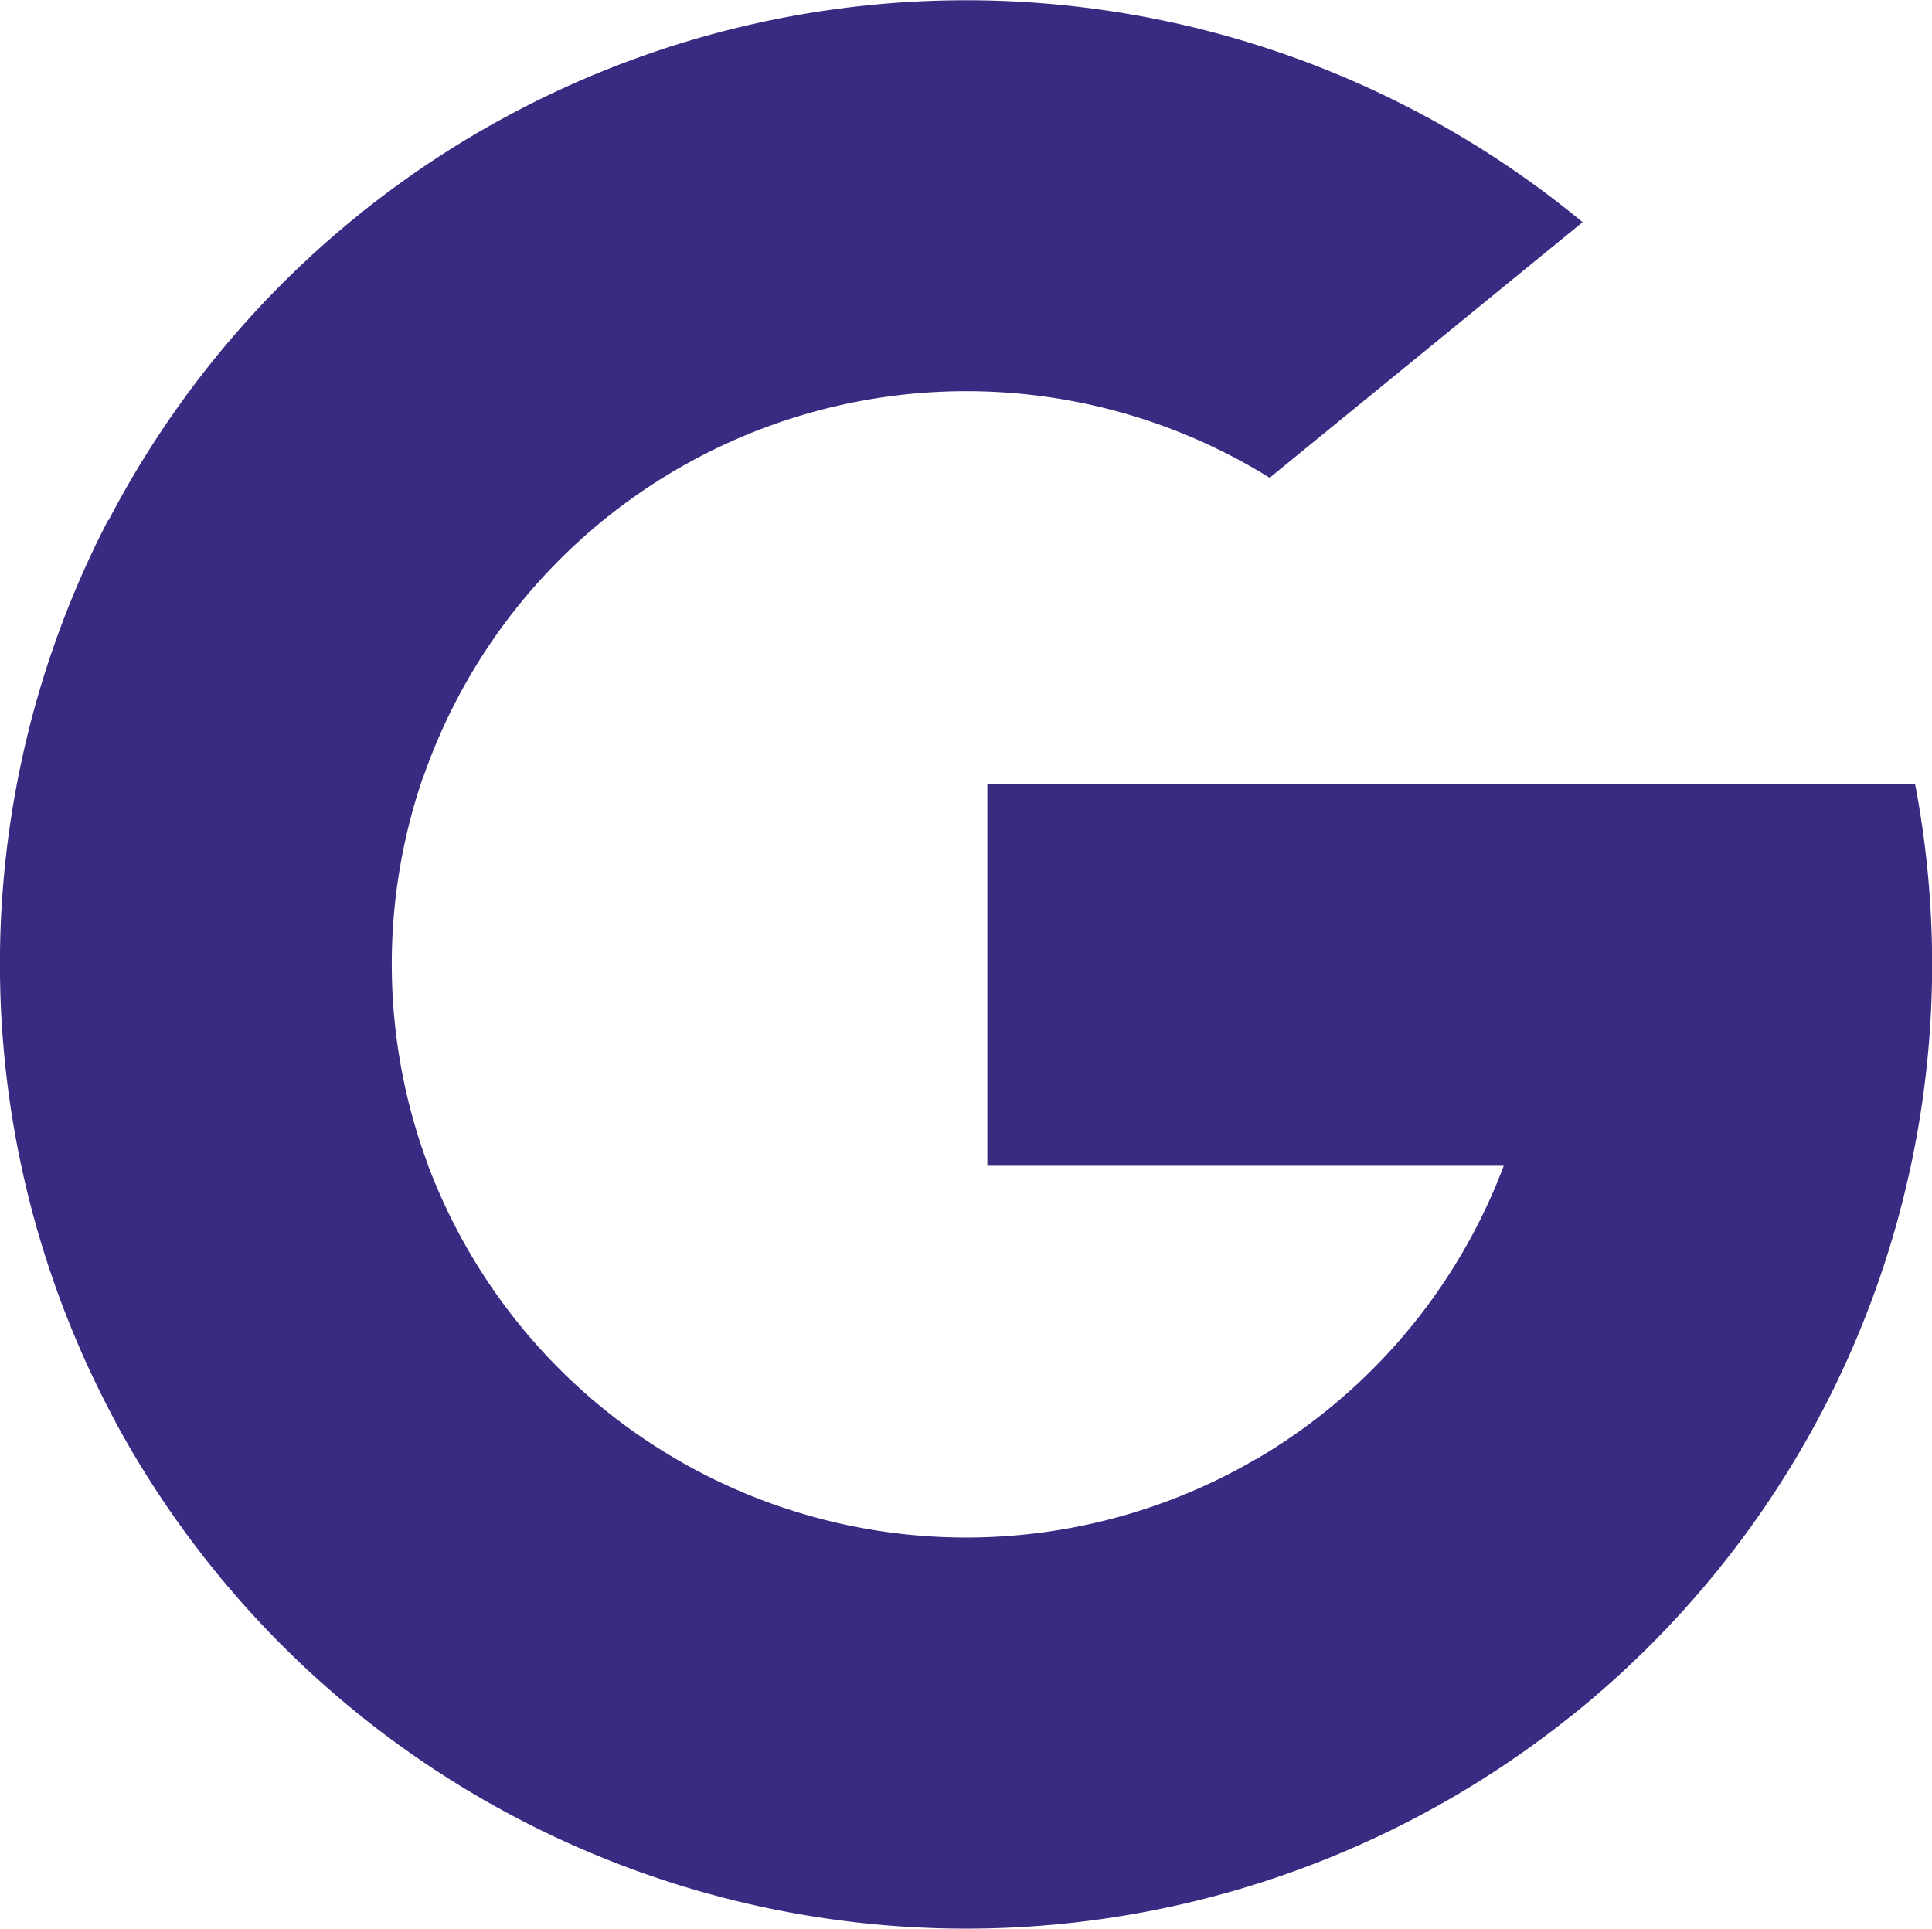
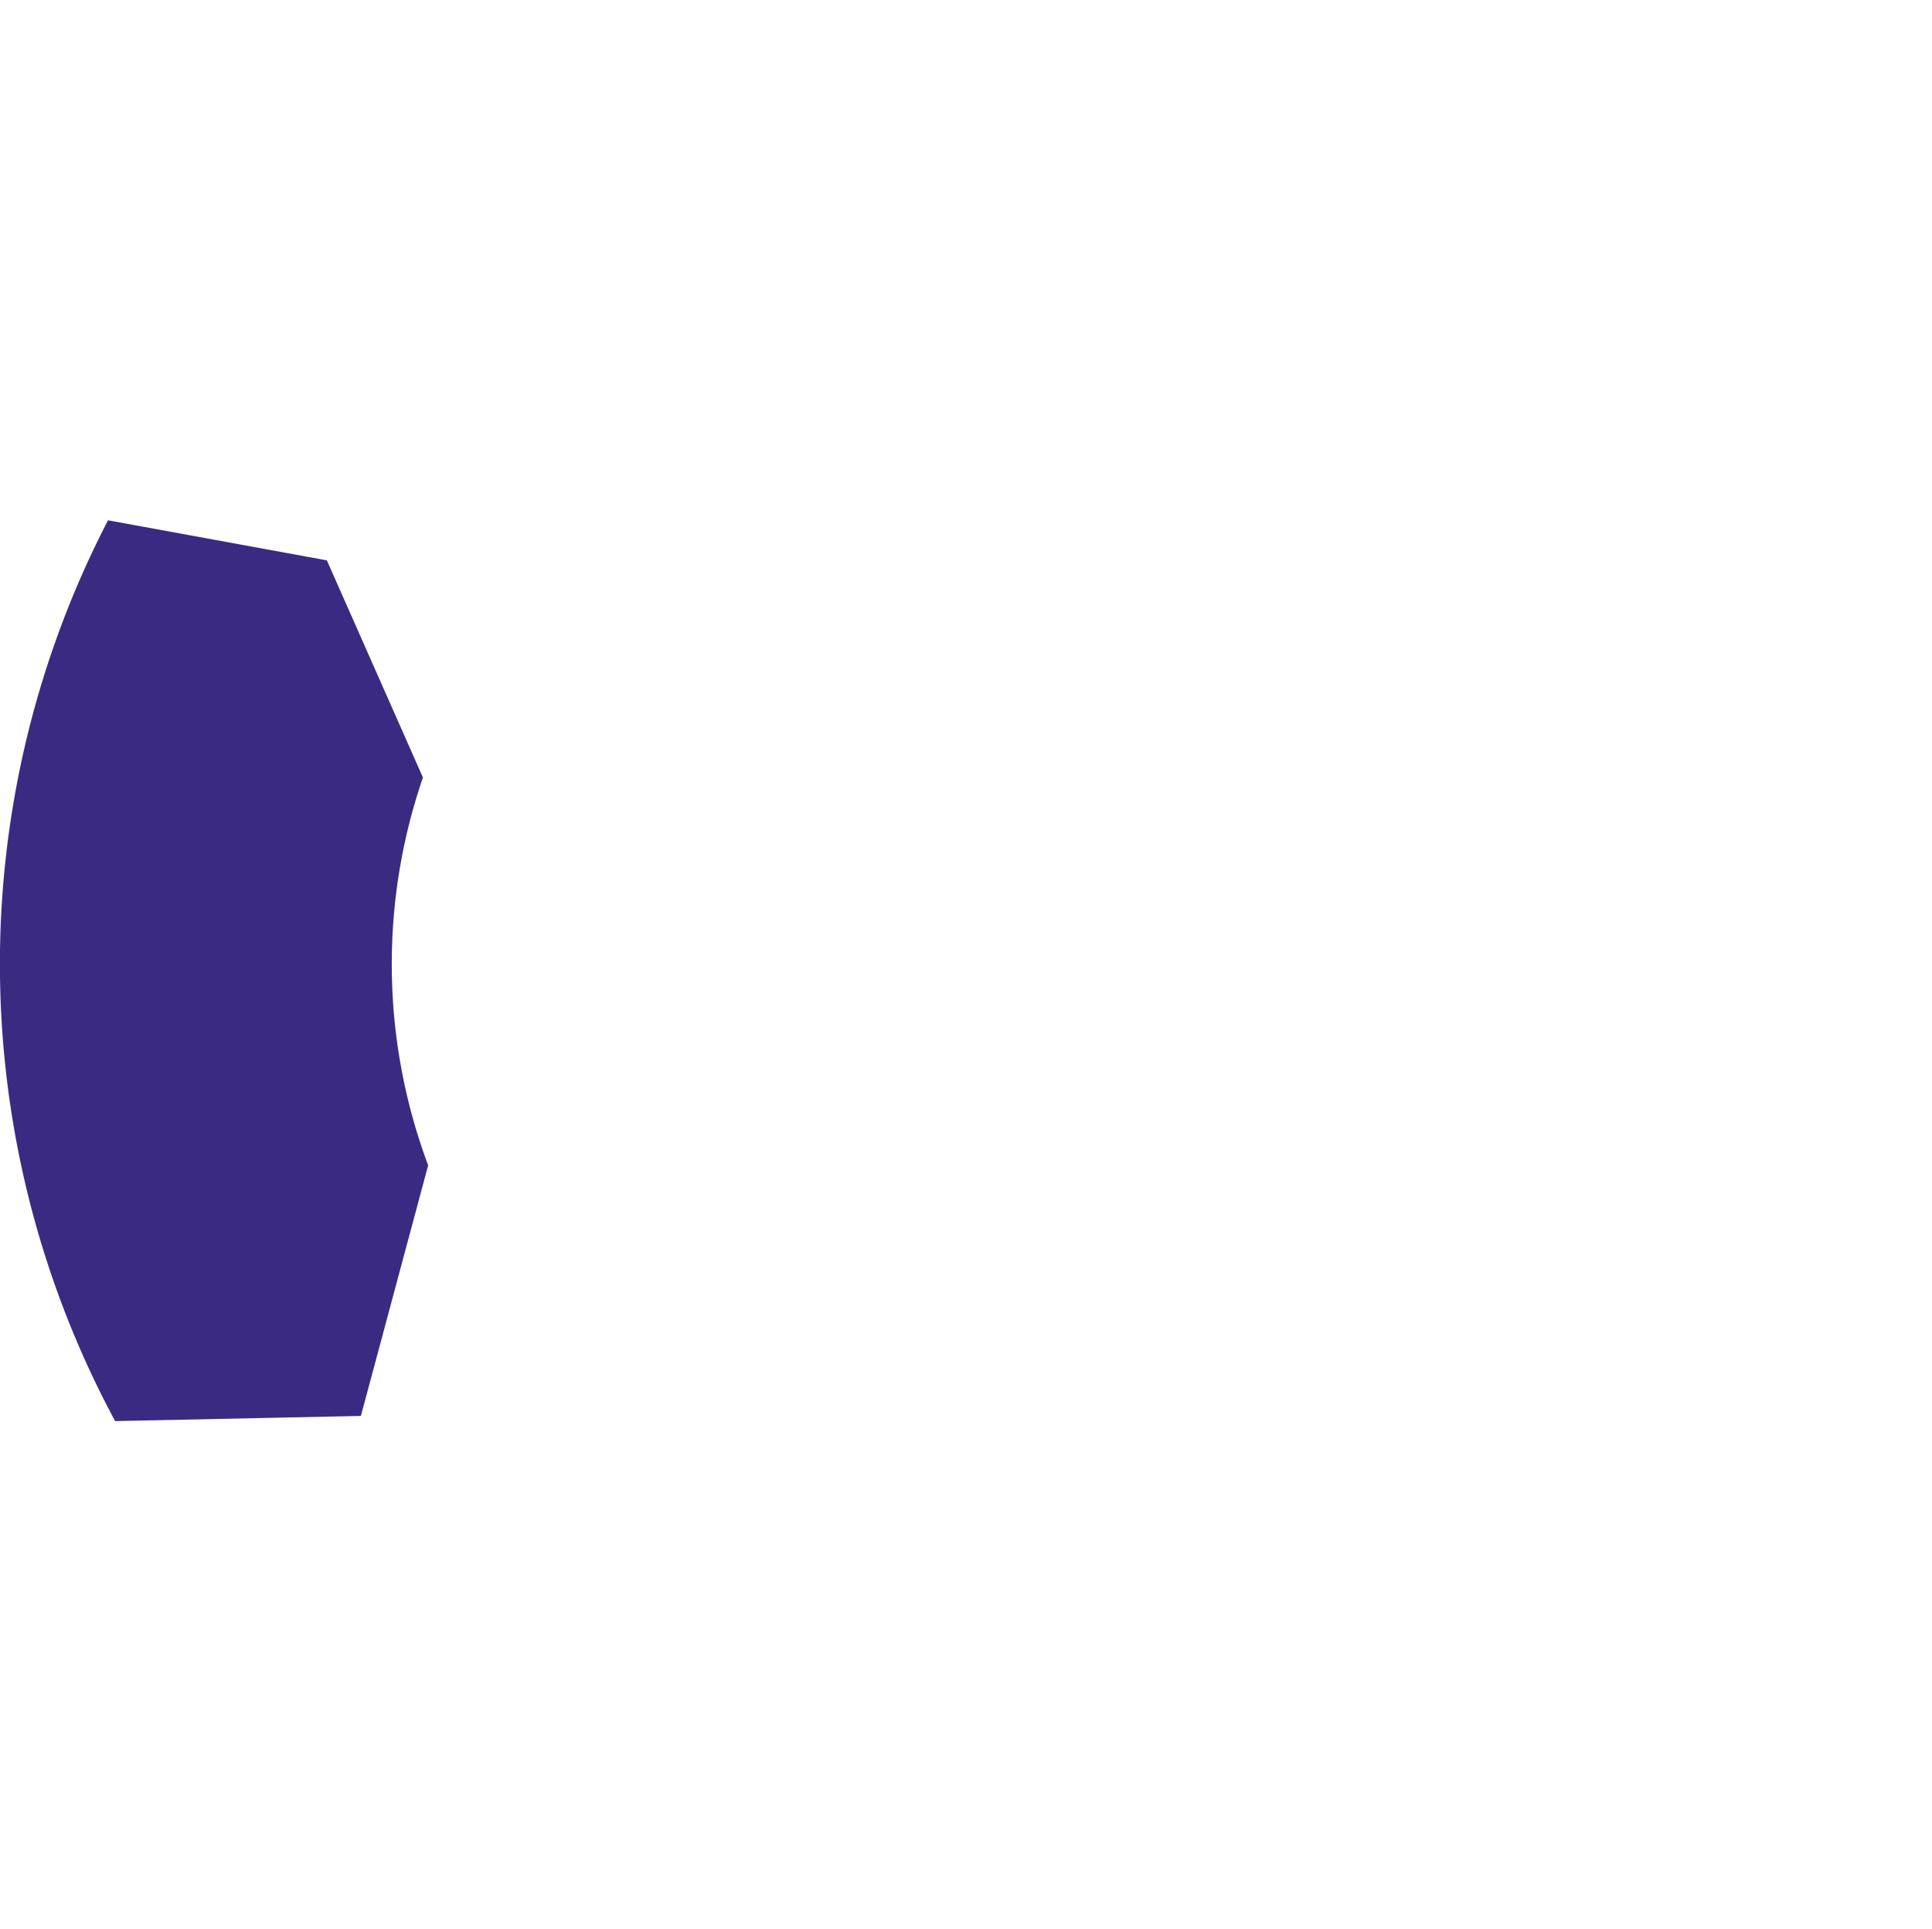
<svg xmlns="http://www.w3.org/2000/svg" id="Group_9624" data-name="Group 9624" width="32.173" height="32.117" viewBox="0 0 32.173 32.117">
  <g id="_281764" data-name="281764">
    <path id="Path_1306" data-name="Path 1306" d="M7.13,149l-1.12,4.173-4.093.086a16.061,16.061,0,0,1-.118-15h0l3.644.667,1.6,3.616A9.568,9.568,0,0,0,7.13,149Z" transform="translate(0 -129.595)" fill="#3b2a82" />
-     <path id="Path_1307" data-name="Path 1307" d="M277.08,208.176a16.035,16.035,0,0,1-5.735,15.523h0l-4.59-.234-.65-4.048a9.574,9.574,0,0,0,4.125-4.887h-8.6v-6.353H277.08Z" transform="translate(-245.188 -195.118)" fill="#3b2a82" />
-     <path id="Path_1308" data-name="Path 1308" d="M54.748,318.581h0a16.108,16.108,0,0,1-24.24-4.913l5.213-4.26a9.576,9.576,0,0,0,13.787,4.89Z" transform="translate(-28.592 -290.001)" fill="#3b2a82" />
-     <path id="Path_1309" data-name="Path 1309" d="M53.18,3.7,47.968,7.956a9.574,9.574,0,0,0-14.1,5l-5.24-4.283h0A16.106,16.106,0,0,1,53.18,3.7Z" transform="translate(-26.825)" fill="#3b2a82" />
  </g>
</svg>